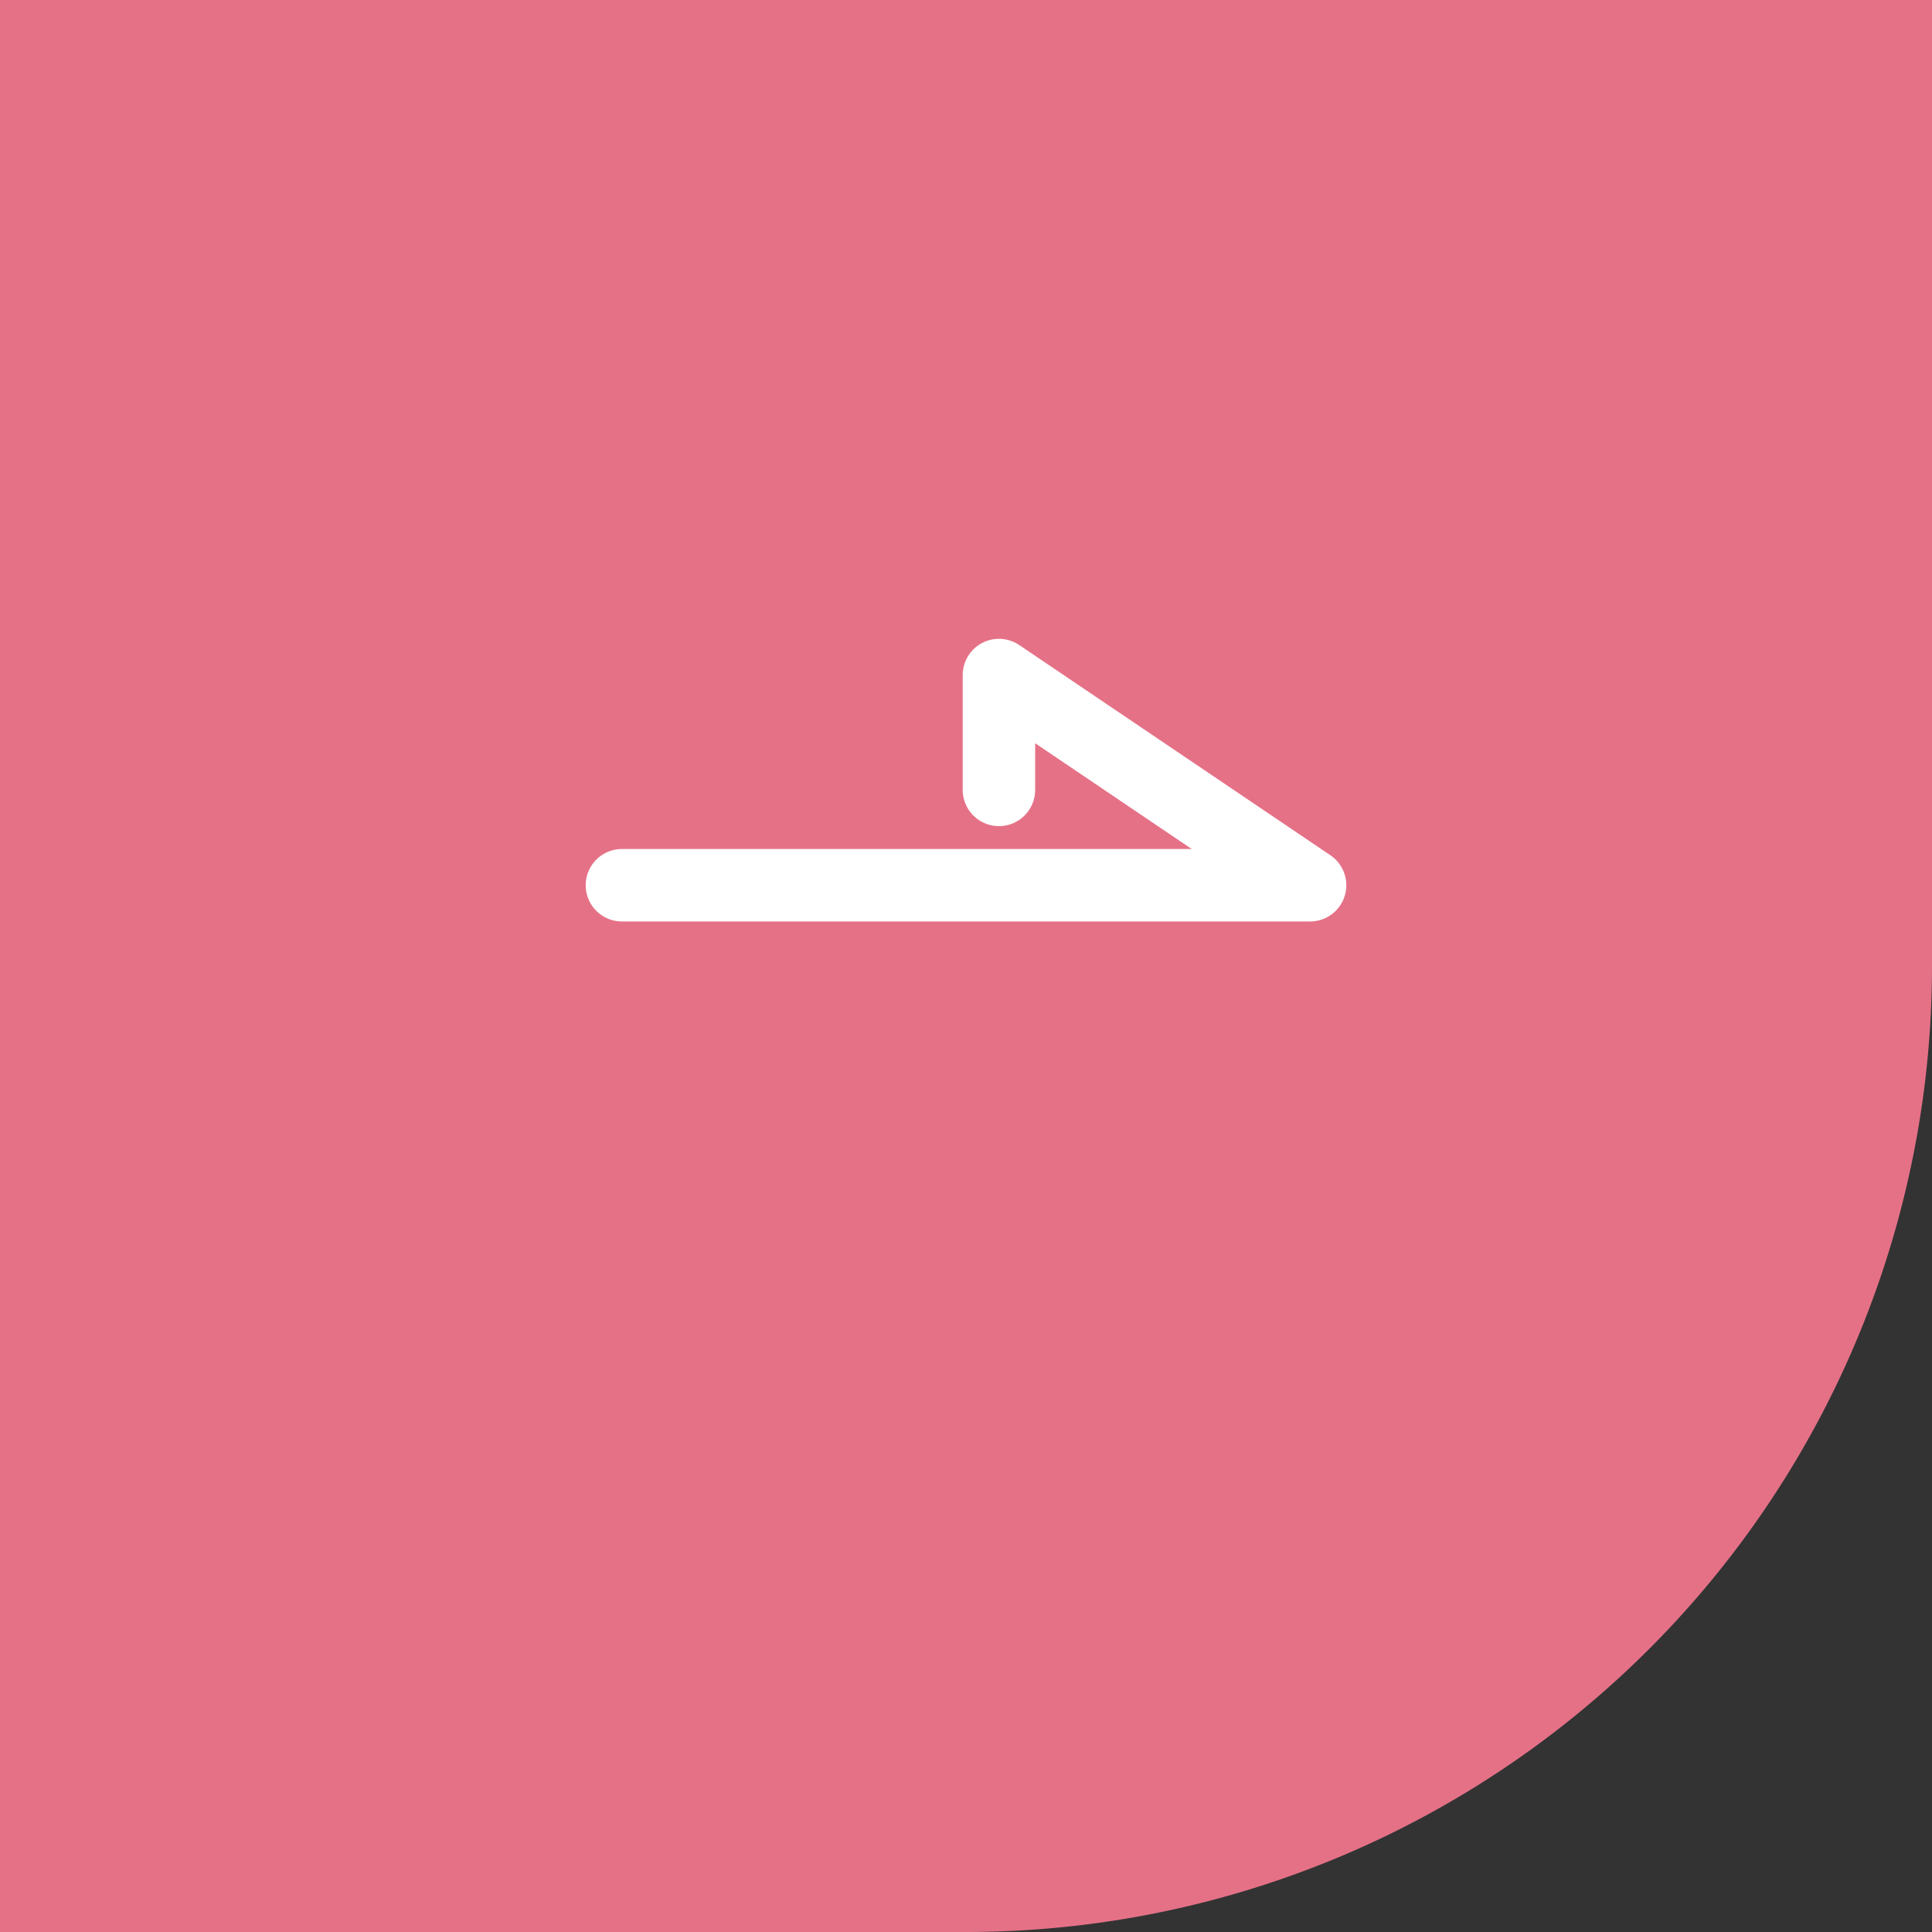
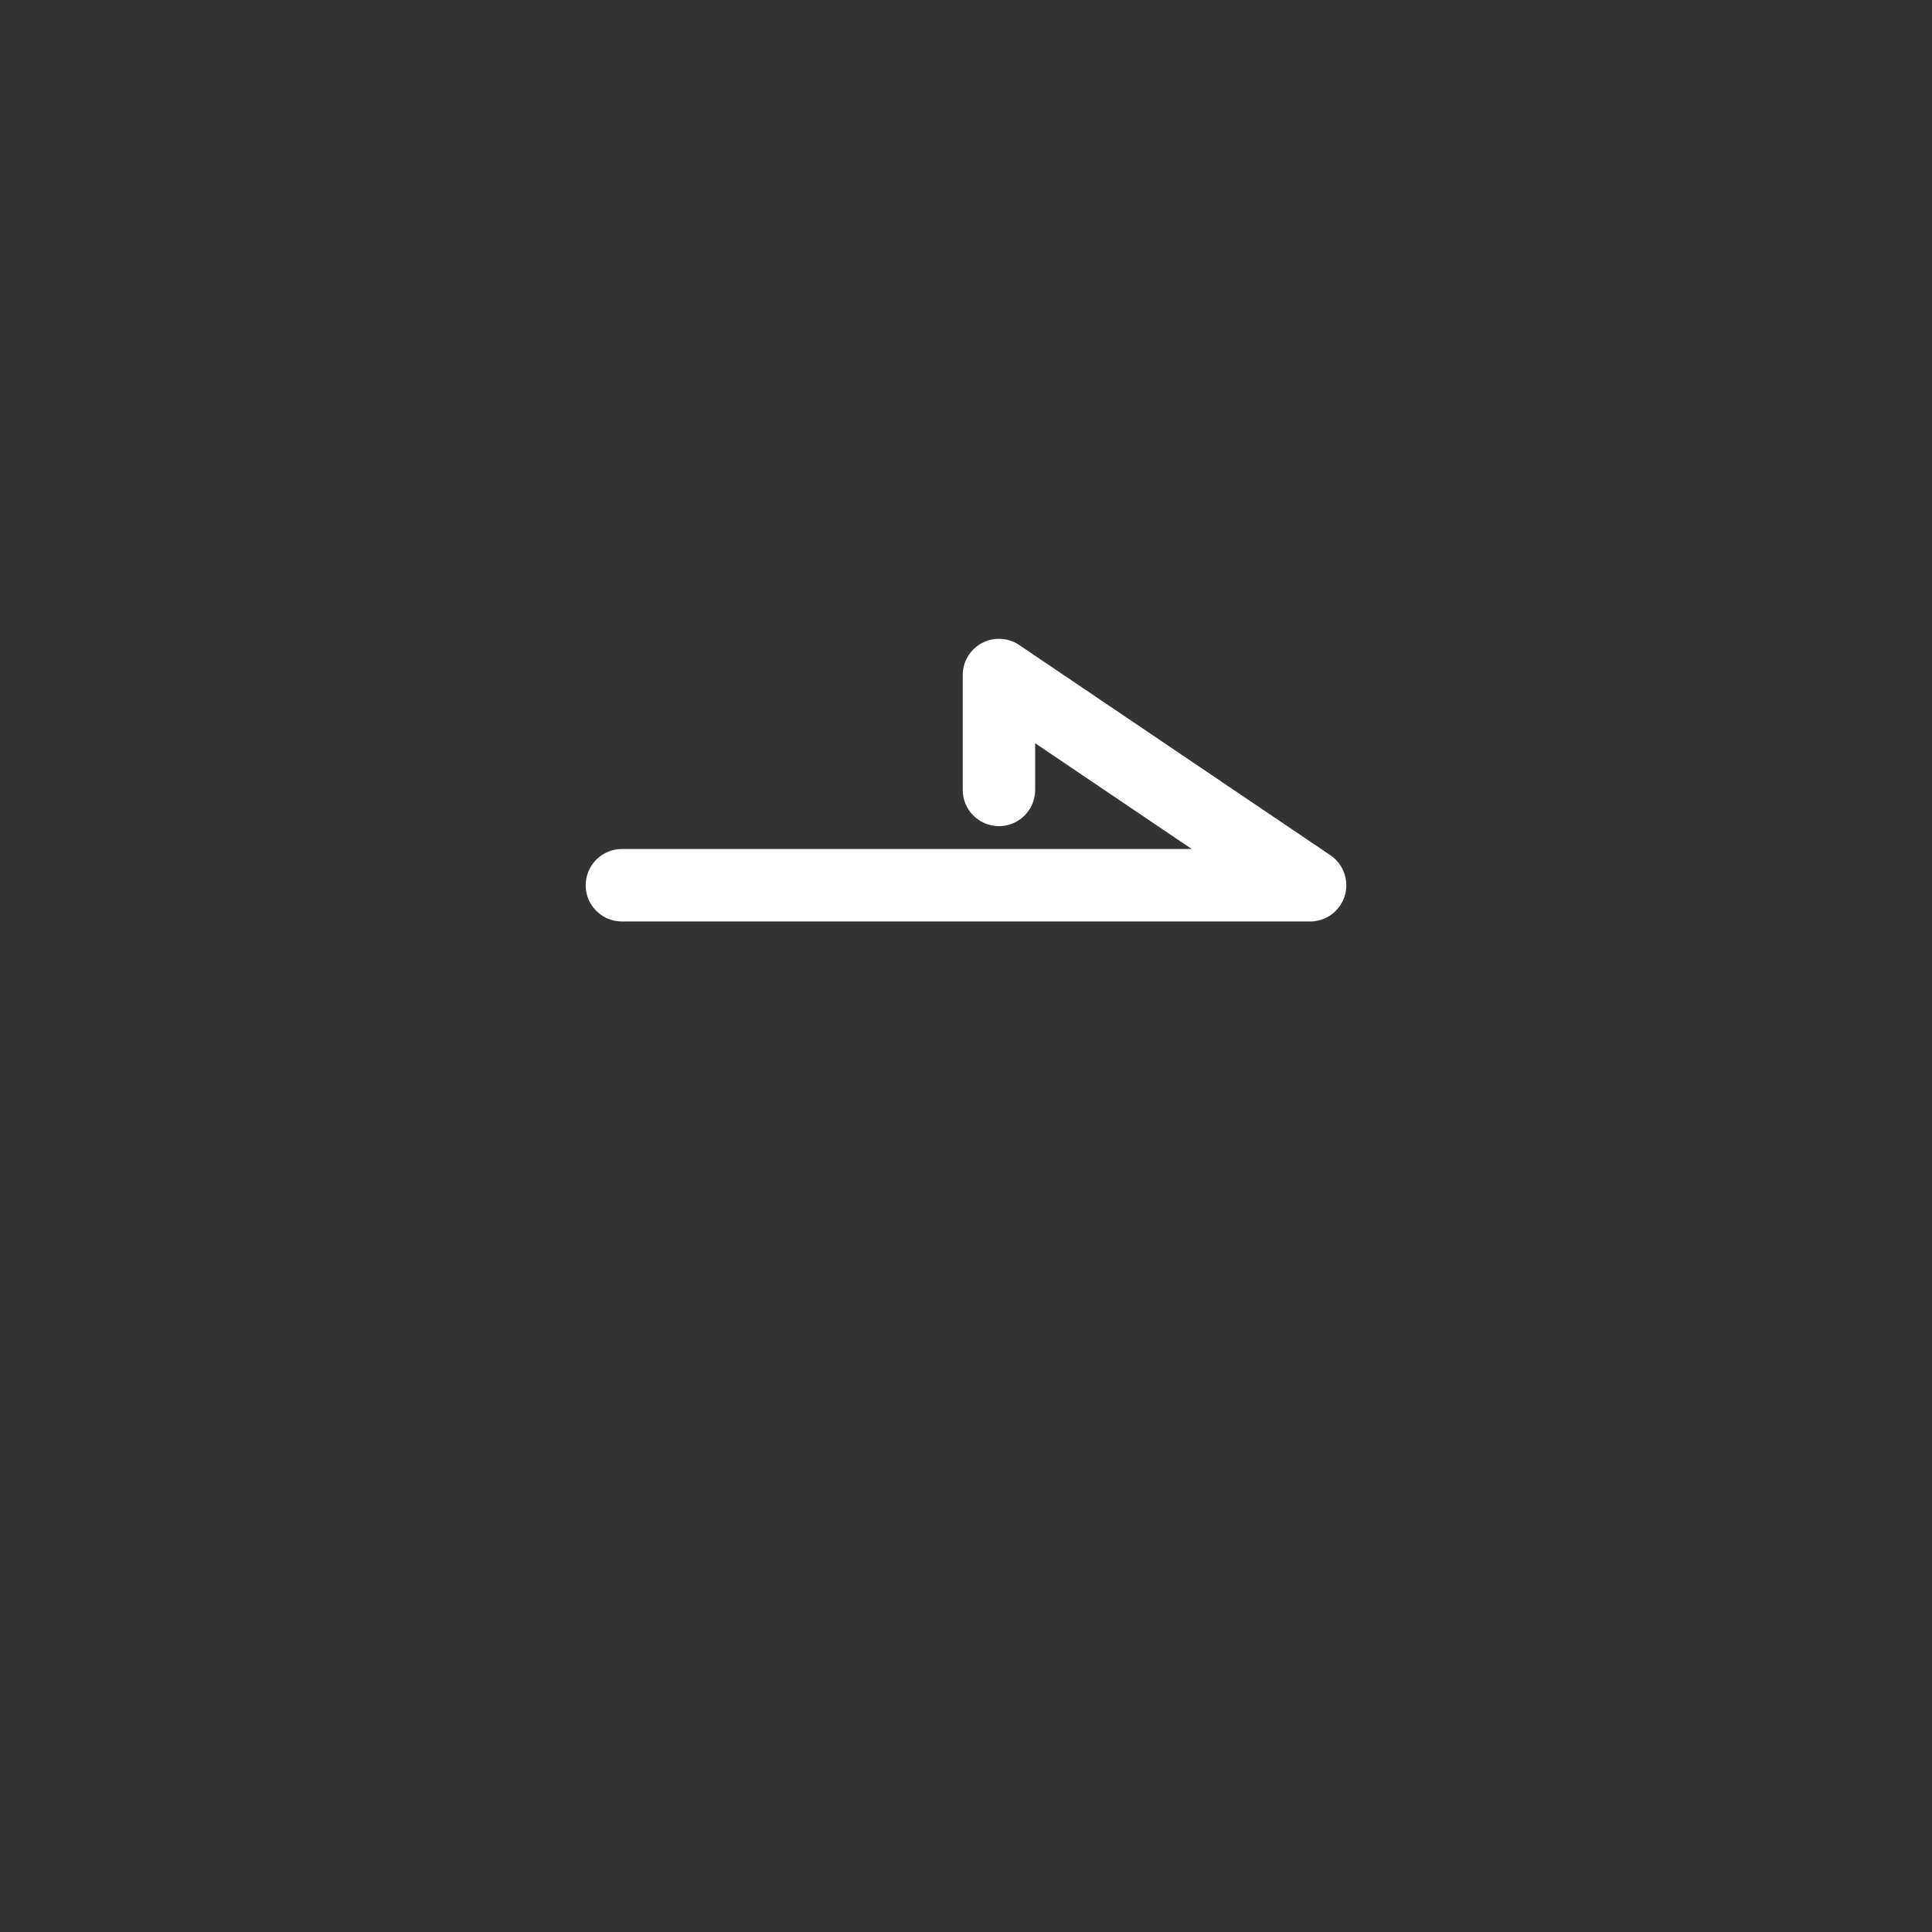
<svg xmlns="http://www.w3.org/2000/svg" width="20" height="20" viewBox="0 0 20 20">
  <rect x="0" y="0" width="20" height="20" fill="#333333" stroke="none" />
  <g id="グループ_21921" data-name="グループ 21921" transform="translate(-5057 -21.002)">
-     <path id="長方形_25084" data-name="長方形 25084" d="M0,0H20a0,0,0,0,1,0,0V10A10,10,0,0,1,10,20H0a0,0,0,0,1,0,0V0A0,0,0,0,1,0,0Z" transform="translate(5057 21.002)" fill="#e57187" />
    <path id="パス_115638" data-name="パス 115638" d="M-2912.789,2553.95v-1.189l3.221,2.176h-7.124" transform="translate(7980.13 -2524.771)" fill="none" stroke="#fff" stroke-linecap="round" stroke-linejoin="round" stroke-width="0.75" />
  </g>
</svg>